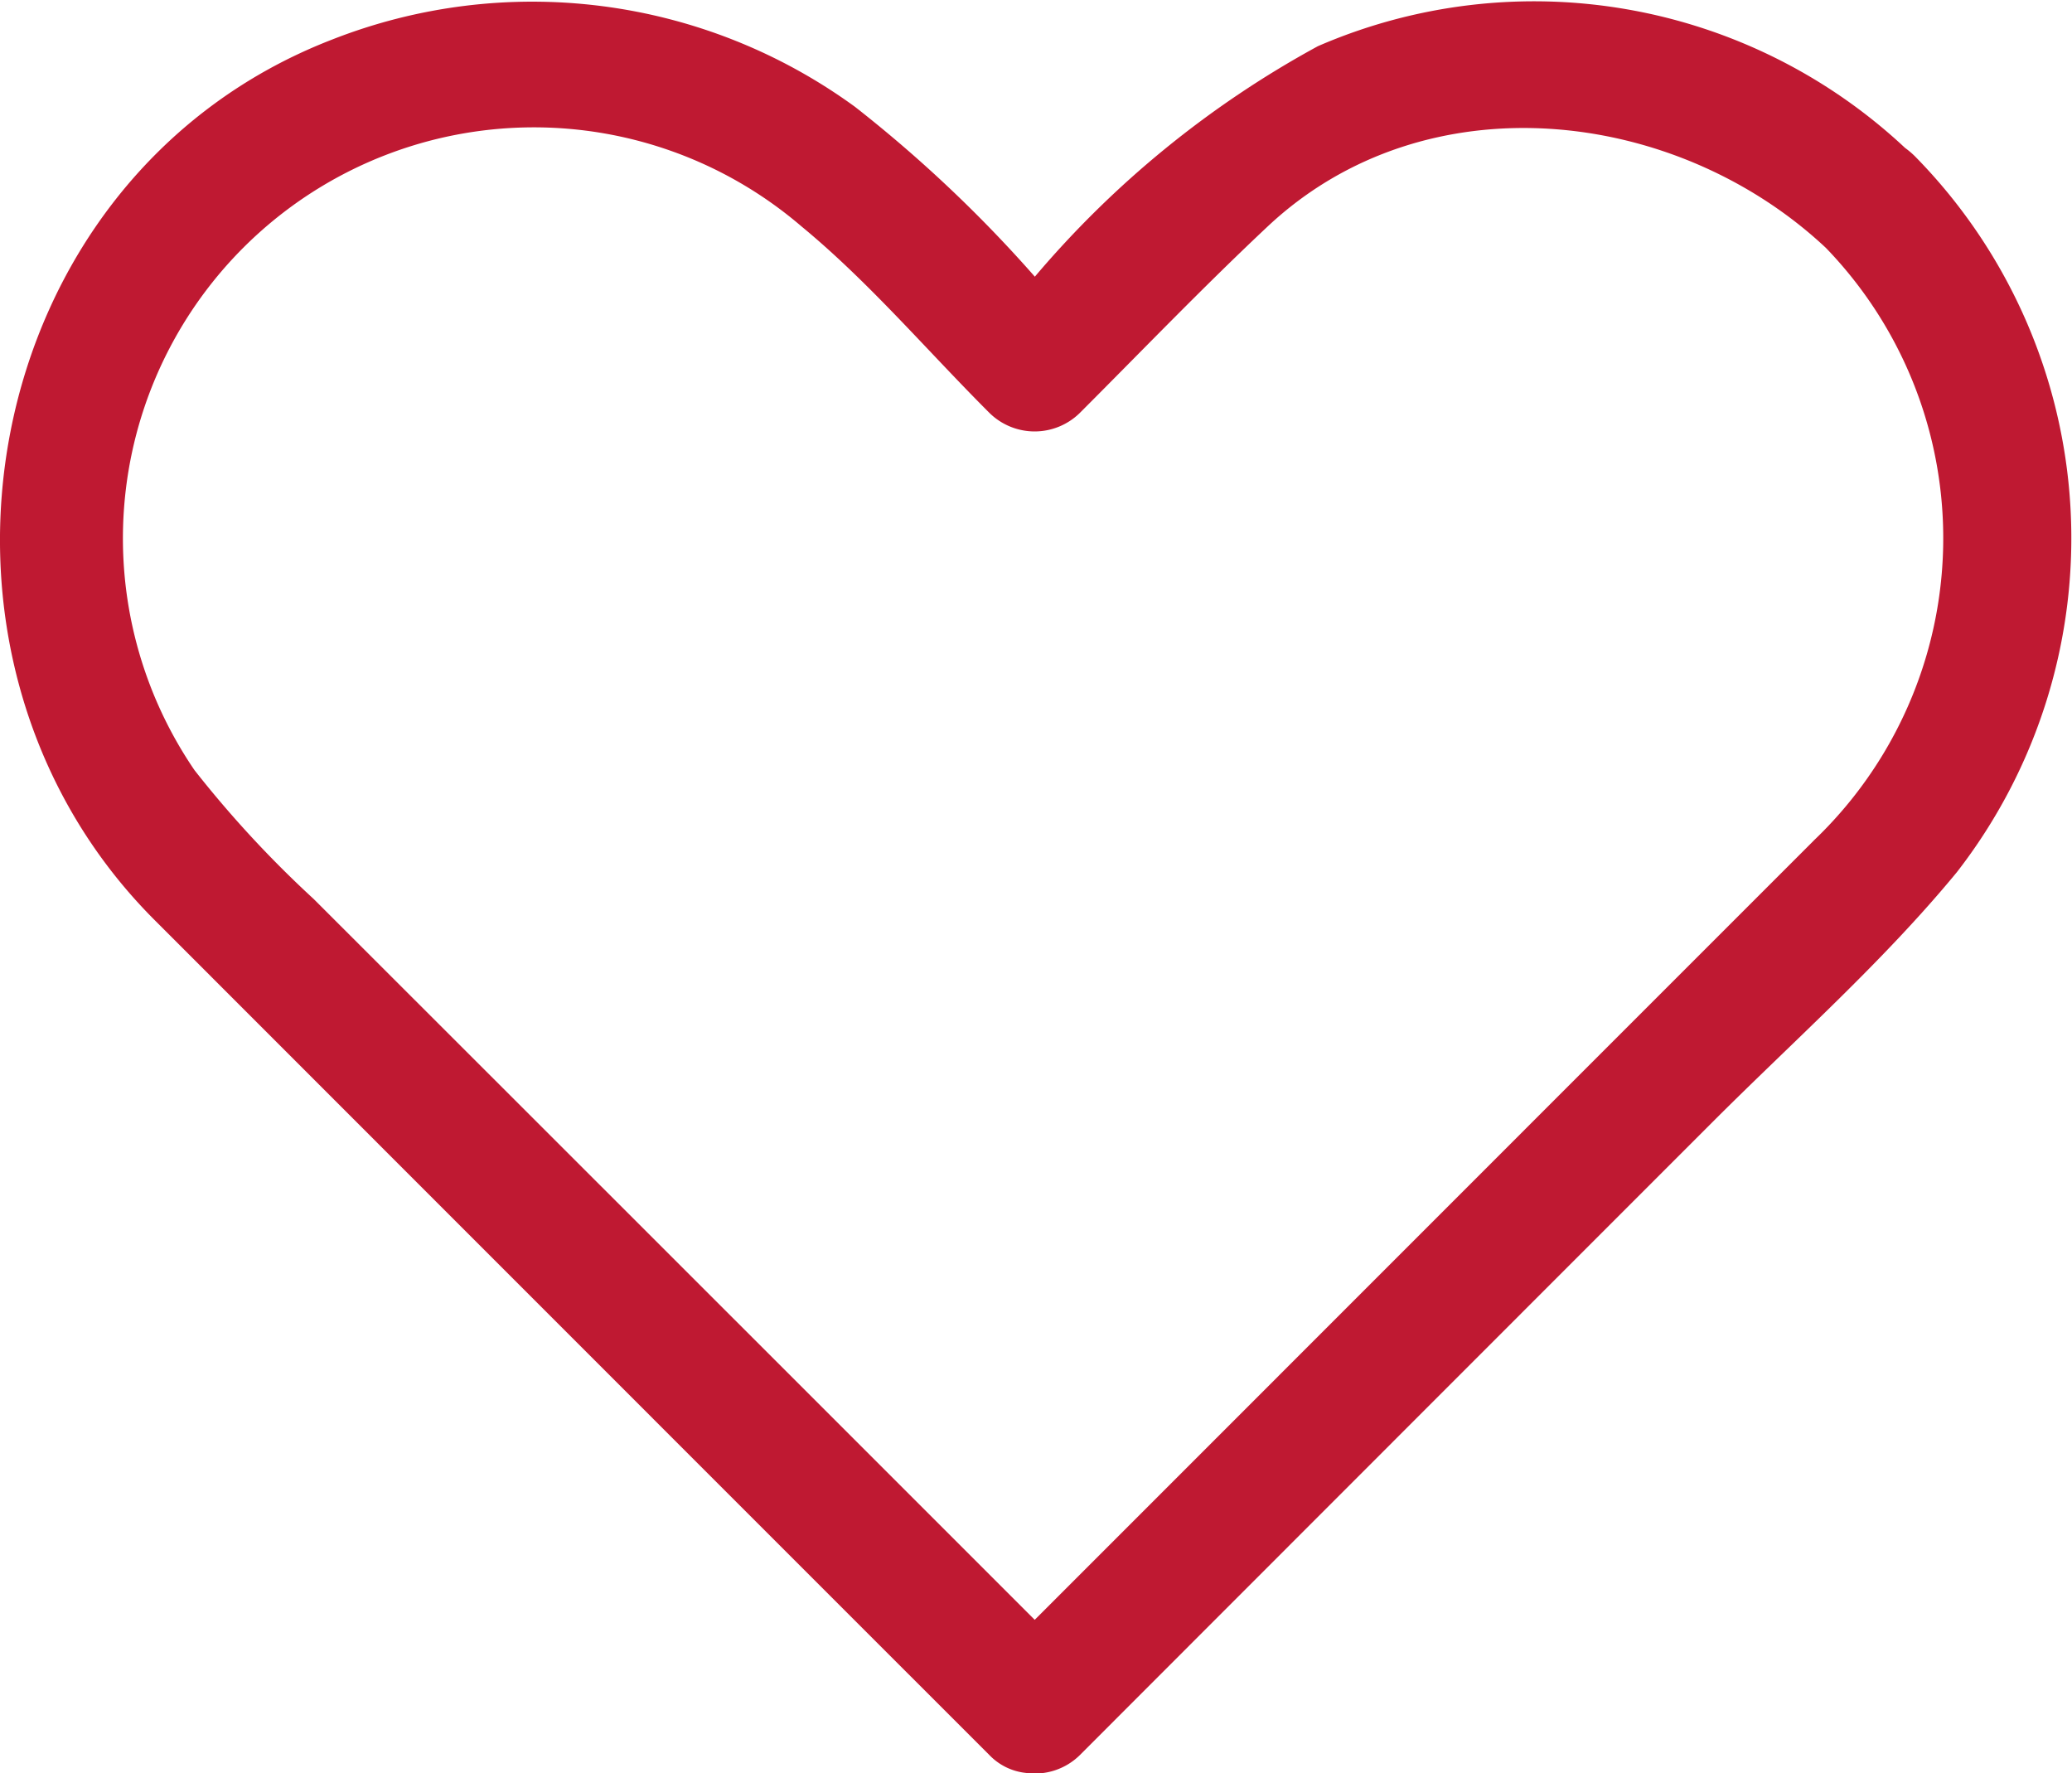
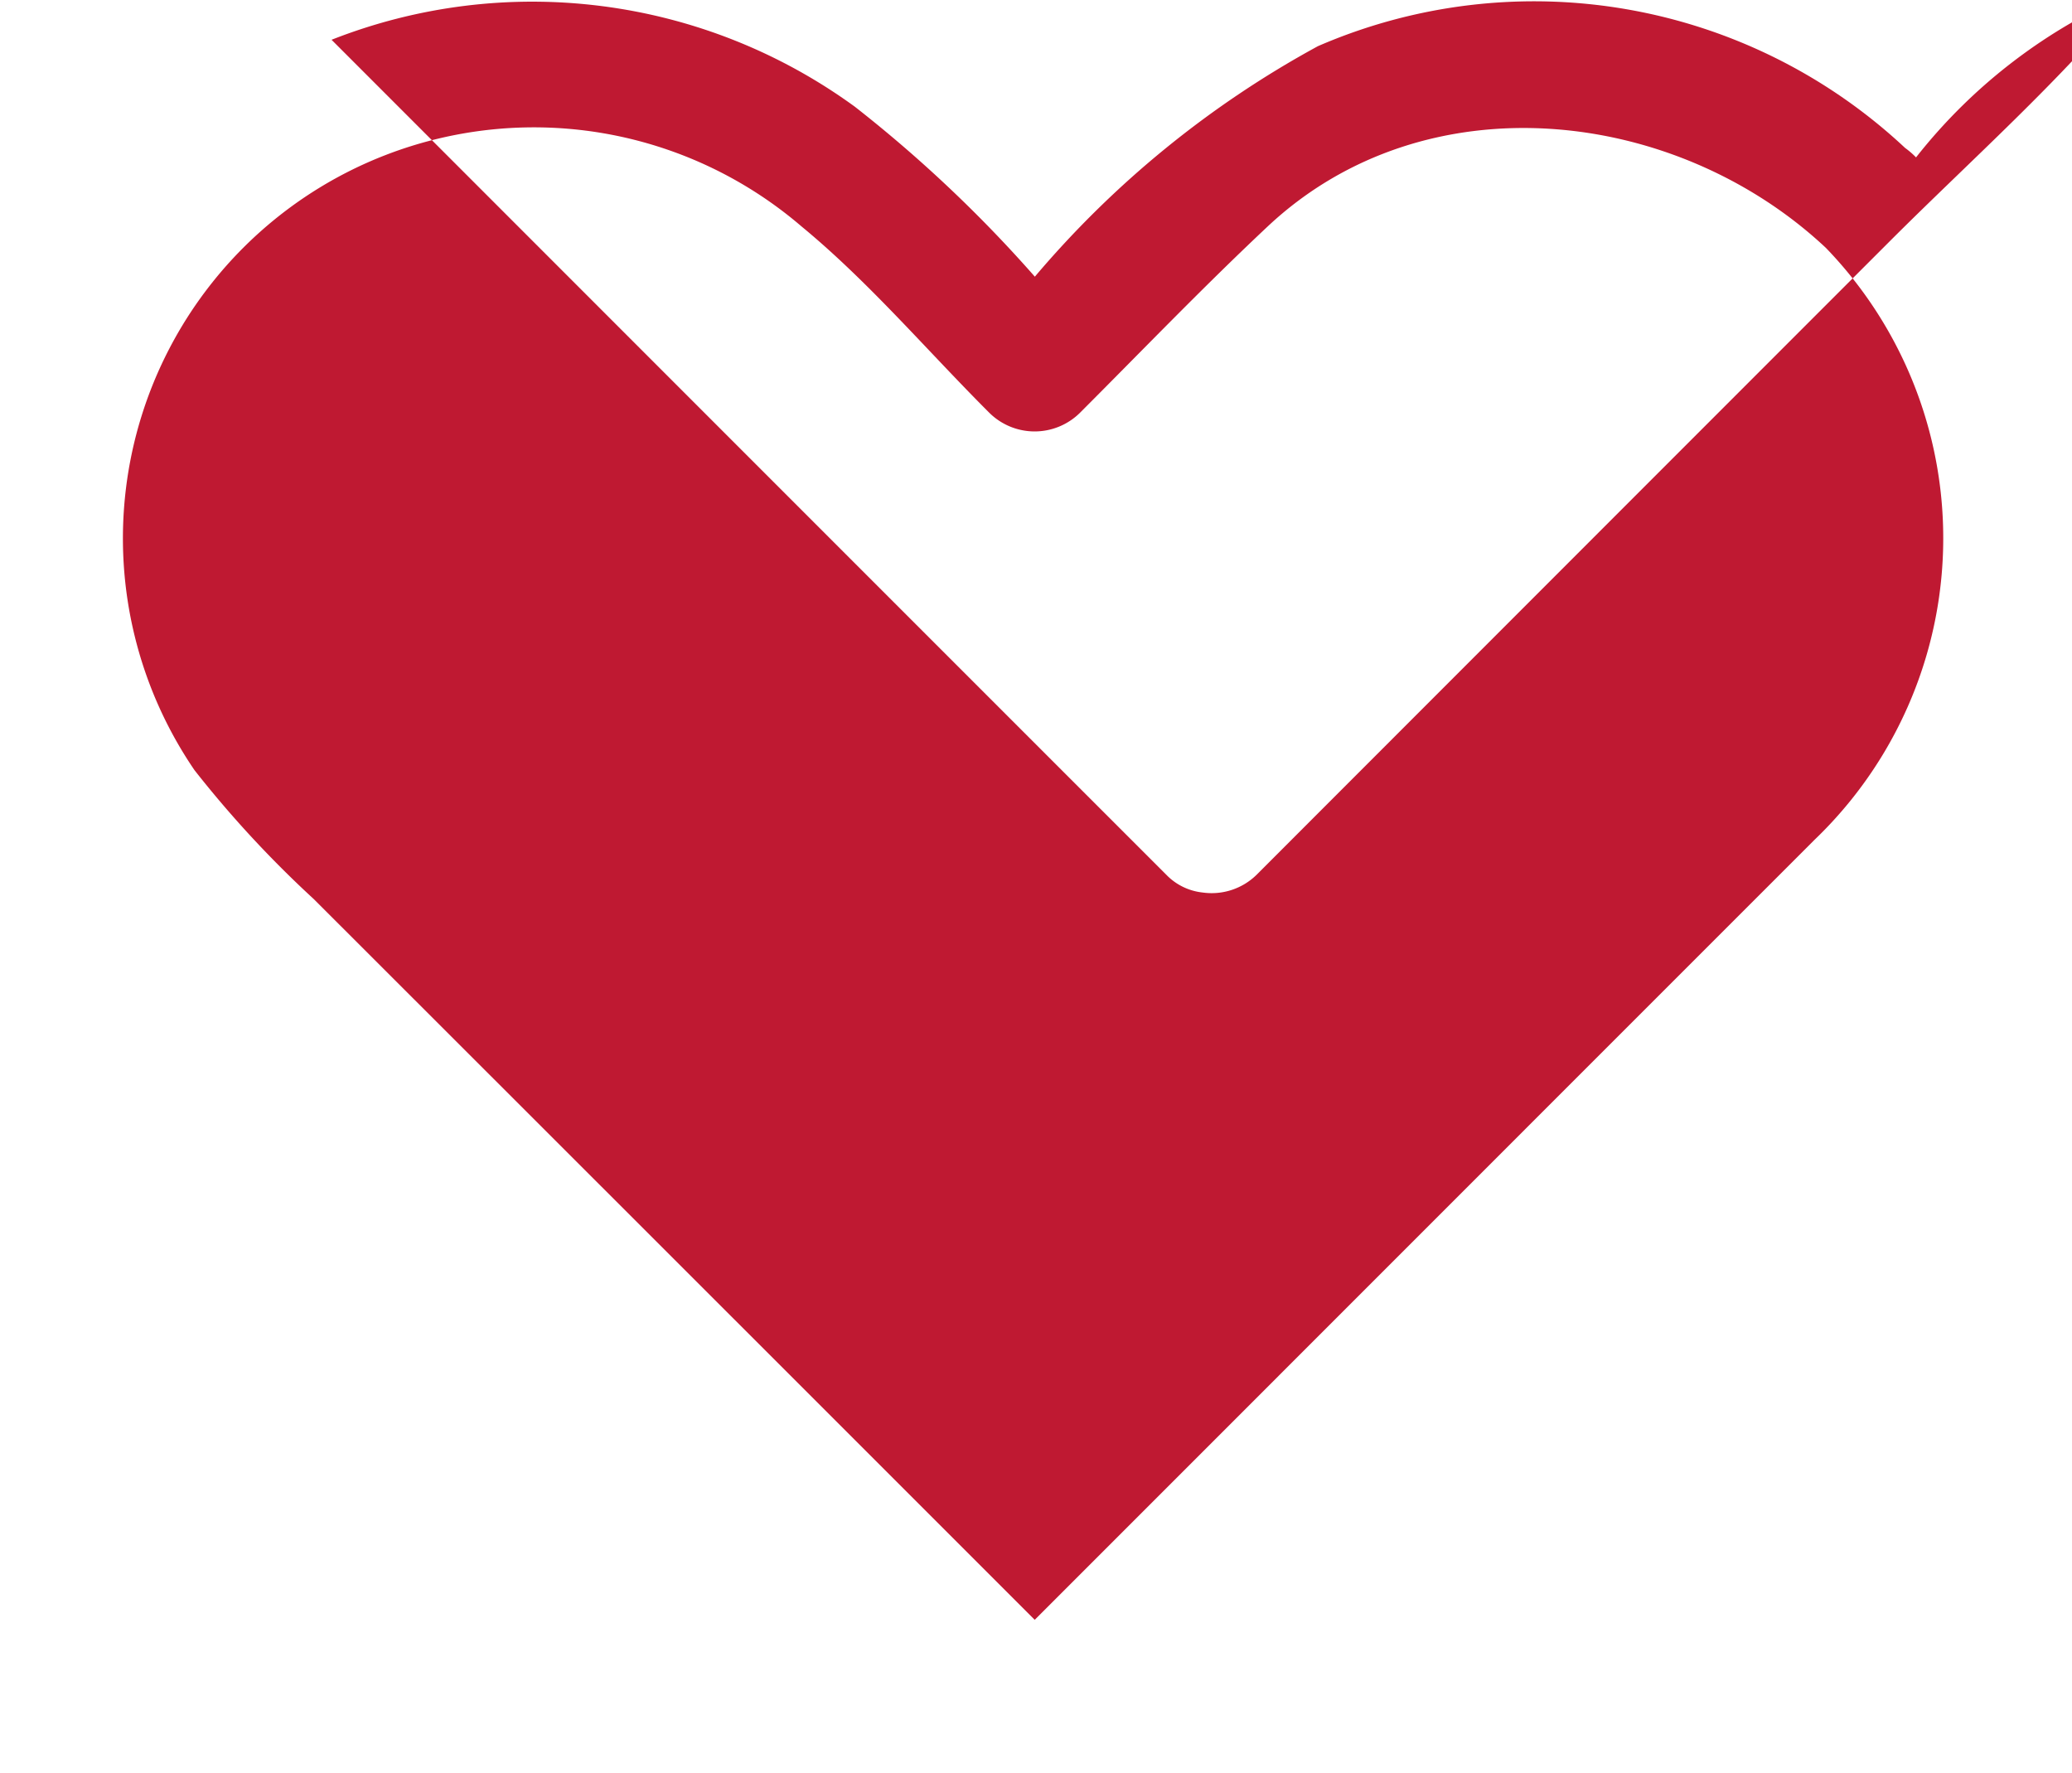
<svg xmlns="http://www.w3.org/2000/svg" width="35.059" height="30" viewBox="0 0 35.059 30">
-   <path id="give" d="M497.525,1096.164a1.358,1.358,0,0,0-.185-.16,9.186,9.186,0,0,0-9.935-1.722,16.784,16.784,0,0,0-4.79,3.9,22.591,22.591,0,0,0-3.045-2.875,9.269,9.269,0,0,0-8.855-1.133c-6.022,2.335-7.475,10.415-2.992,14.895q7.061,7.064,14.125,14.127a1,1,0,0,0,.615.3,1.085,1.085,0,0,0,.912-.3q5.351-5.355,10.7-10.705c1.385-1.385,2.892-2.717,4.14-4.233A9.211,9.211,0,0,0,497.525,1096.164Zm-1.732,11.56-4.39,4.39-8.79,8.792q-6.1-6.1-12.2-12.195a18.45,18.45,0,0,1-2.017-2.18,6.954,6.954,0,0,1,10.27-9.2c1.142.94,2.135,2.112,3.183,3.158a1.09,1.09,0,0,0,1.525,0c1.055-1.055,2.092-2.135,3.182-3.158,2.677-2.51,6.91-2.012,9.443.363A7.067,7.067,0,0,1,495.792,1107.724Z" transform="translate(-465.105 -1093.501)" fill="#bf1932" />
+   <path id="give" d="M497.525,1096.164a1.358,1.358,0,0,0-.185-.16,9.186,9.186,0,0,0-9.935-1.722,16.784,16.784,0,0,0-4.79,3.9,22.591,22.591,0,0,0-3.045-2.875,9.269,9.269,0,0,0-8.855-1.133q7.061,7.064,14.125,14.127a1,1,0,0,0,.615.3,1.085,1.085,0,0,0,.912-.3q5.351-5.355,10.7-10.705c1.385-1.385,2.892-2.717,4.14-4.233A9.211,9.211,0,0,0,497.525,1096.164Zm-1.732,11.56-4.39,4.39-8.79,8.792q-6.1-6.1-12.2-12.195a18.45,18.45,0,0,1-2.017-2.18,6.954,6.954,0,0,1,10.27-9.2c1.142.94,2.135,2.112,3.183,3.158a1.09,1.09,0,0,0,1.525,0c1.055-1.055,2.092-2.135,3.182-3.158,2.677-2.51,6.91-2.012,9.443.363A7.067,7.067,0,0,1,495.792,1107.724Z" transform="translate(-465.105 -1093.501)" fill="#bf1932" />
</svg>